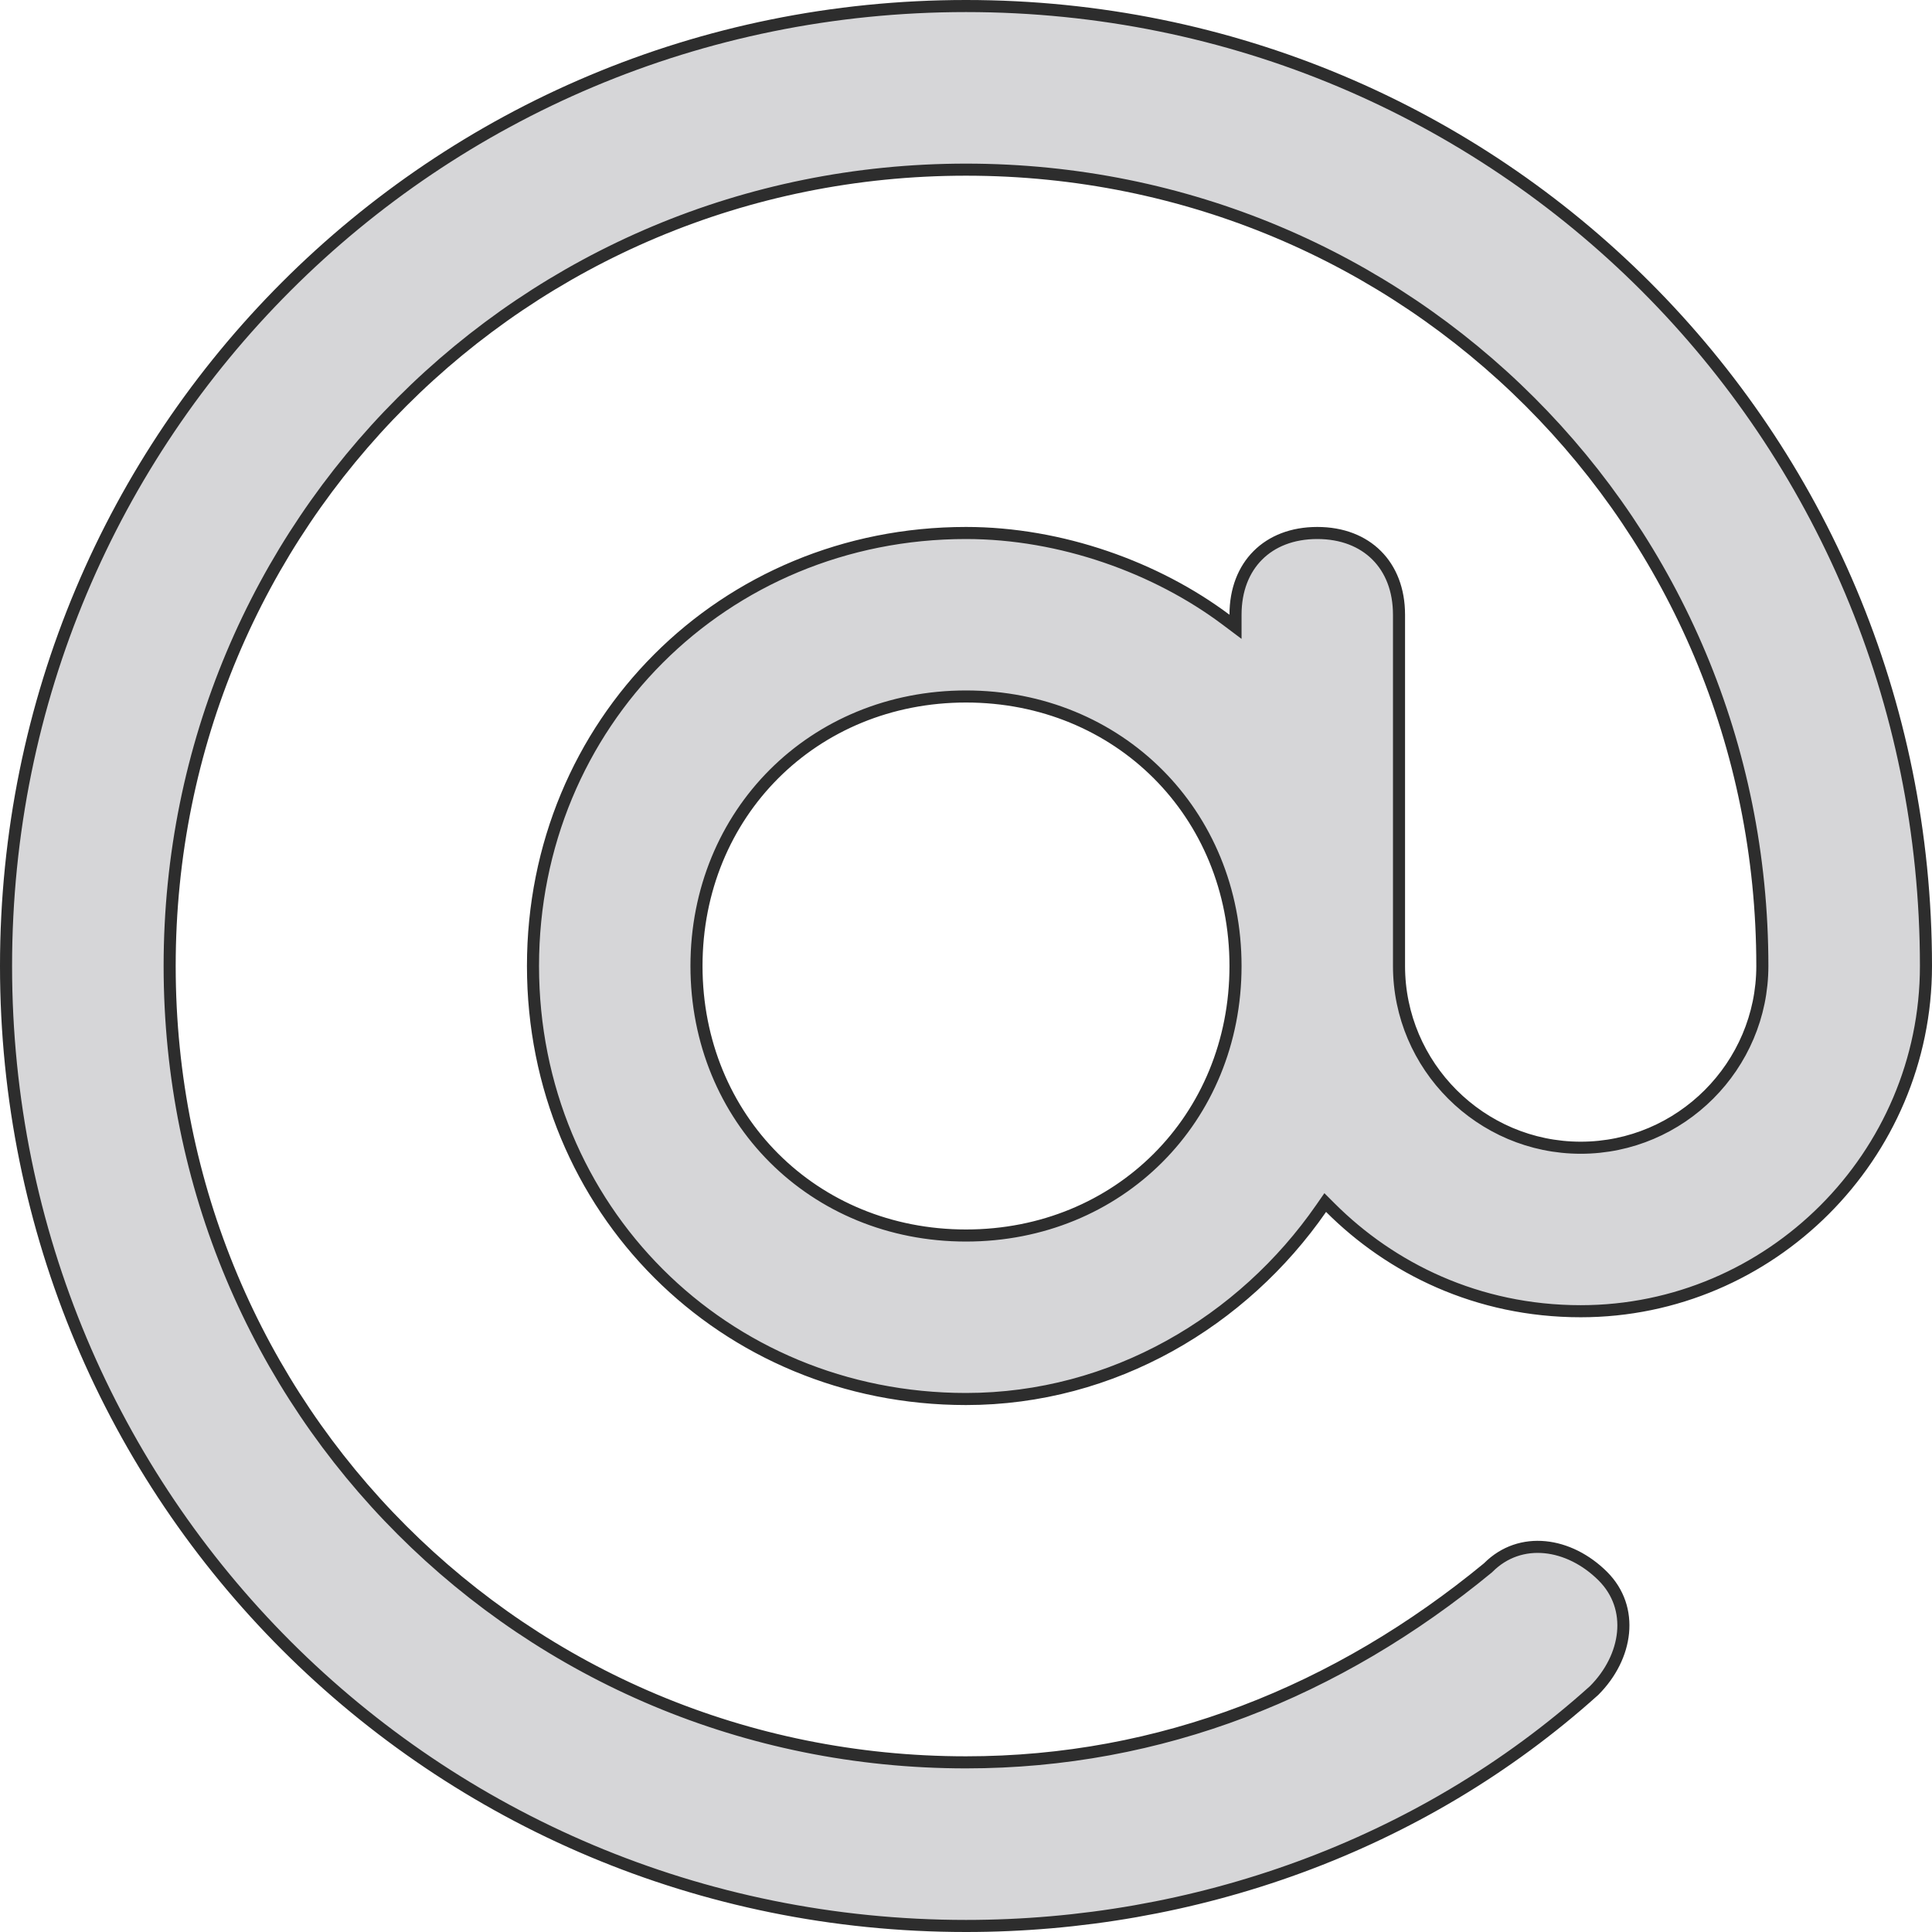
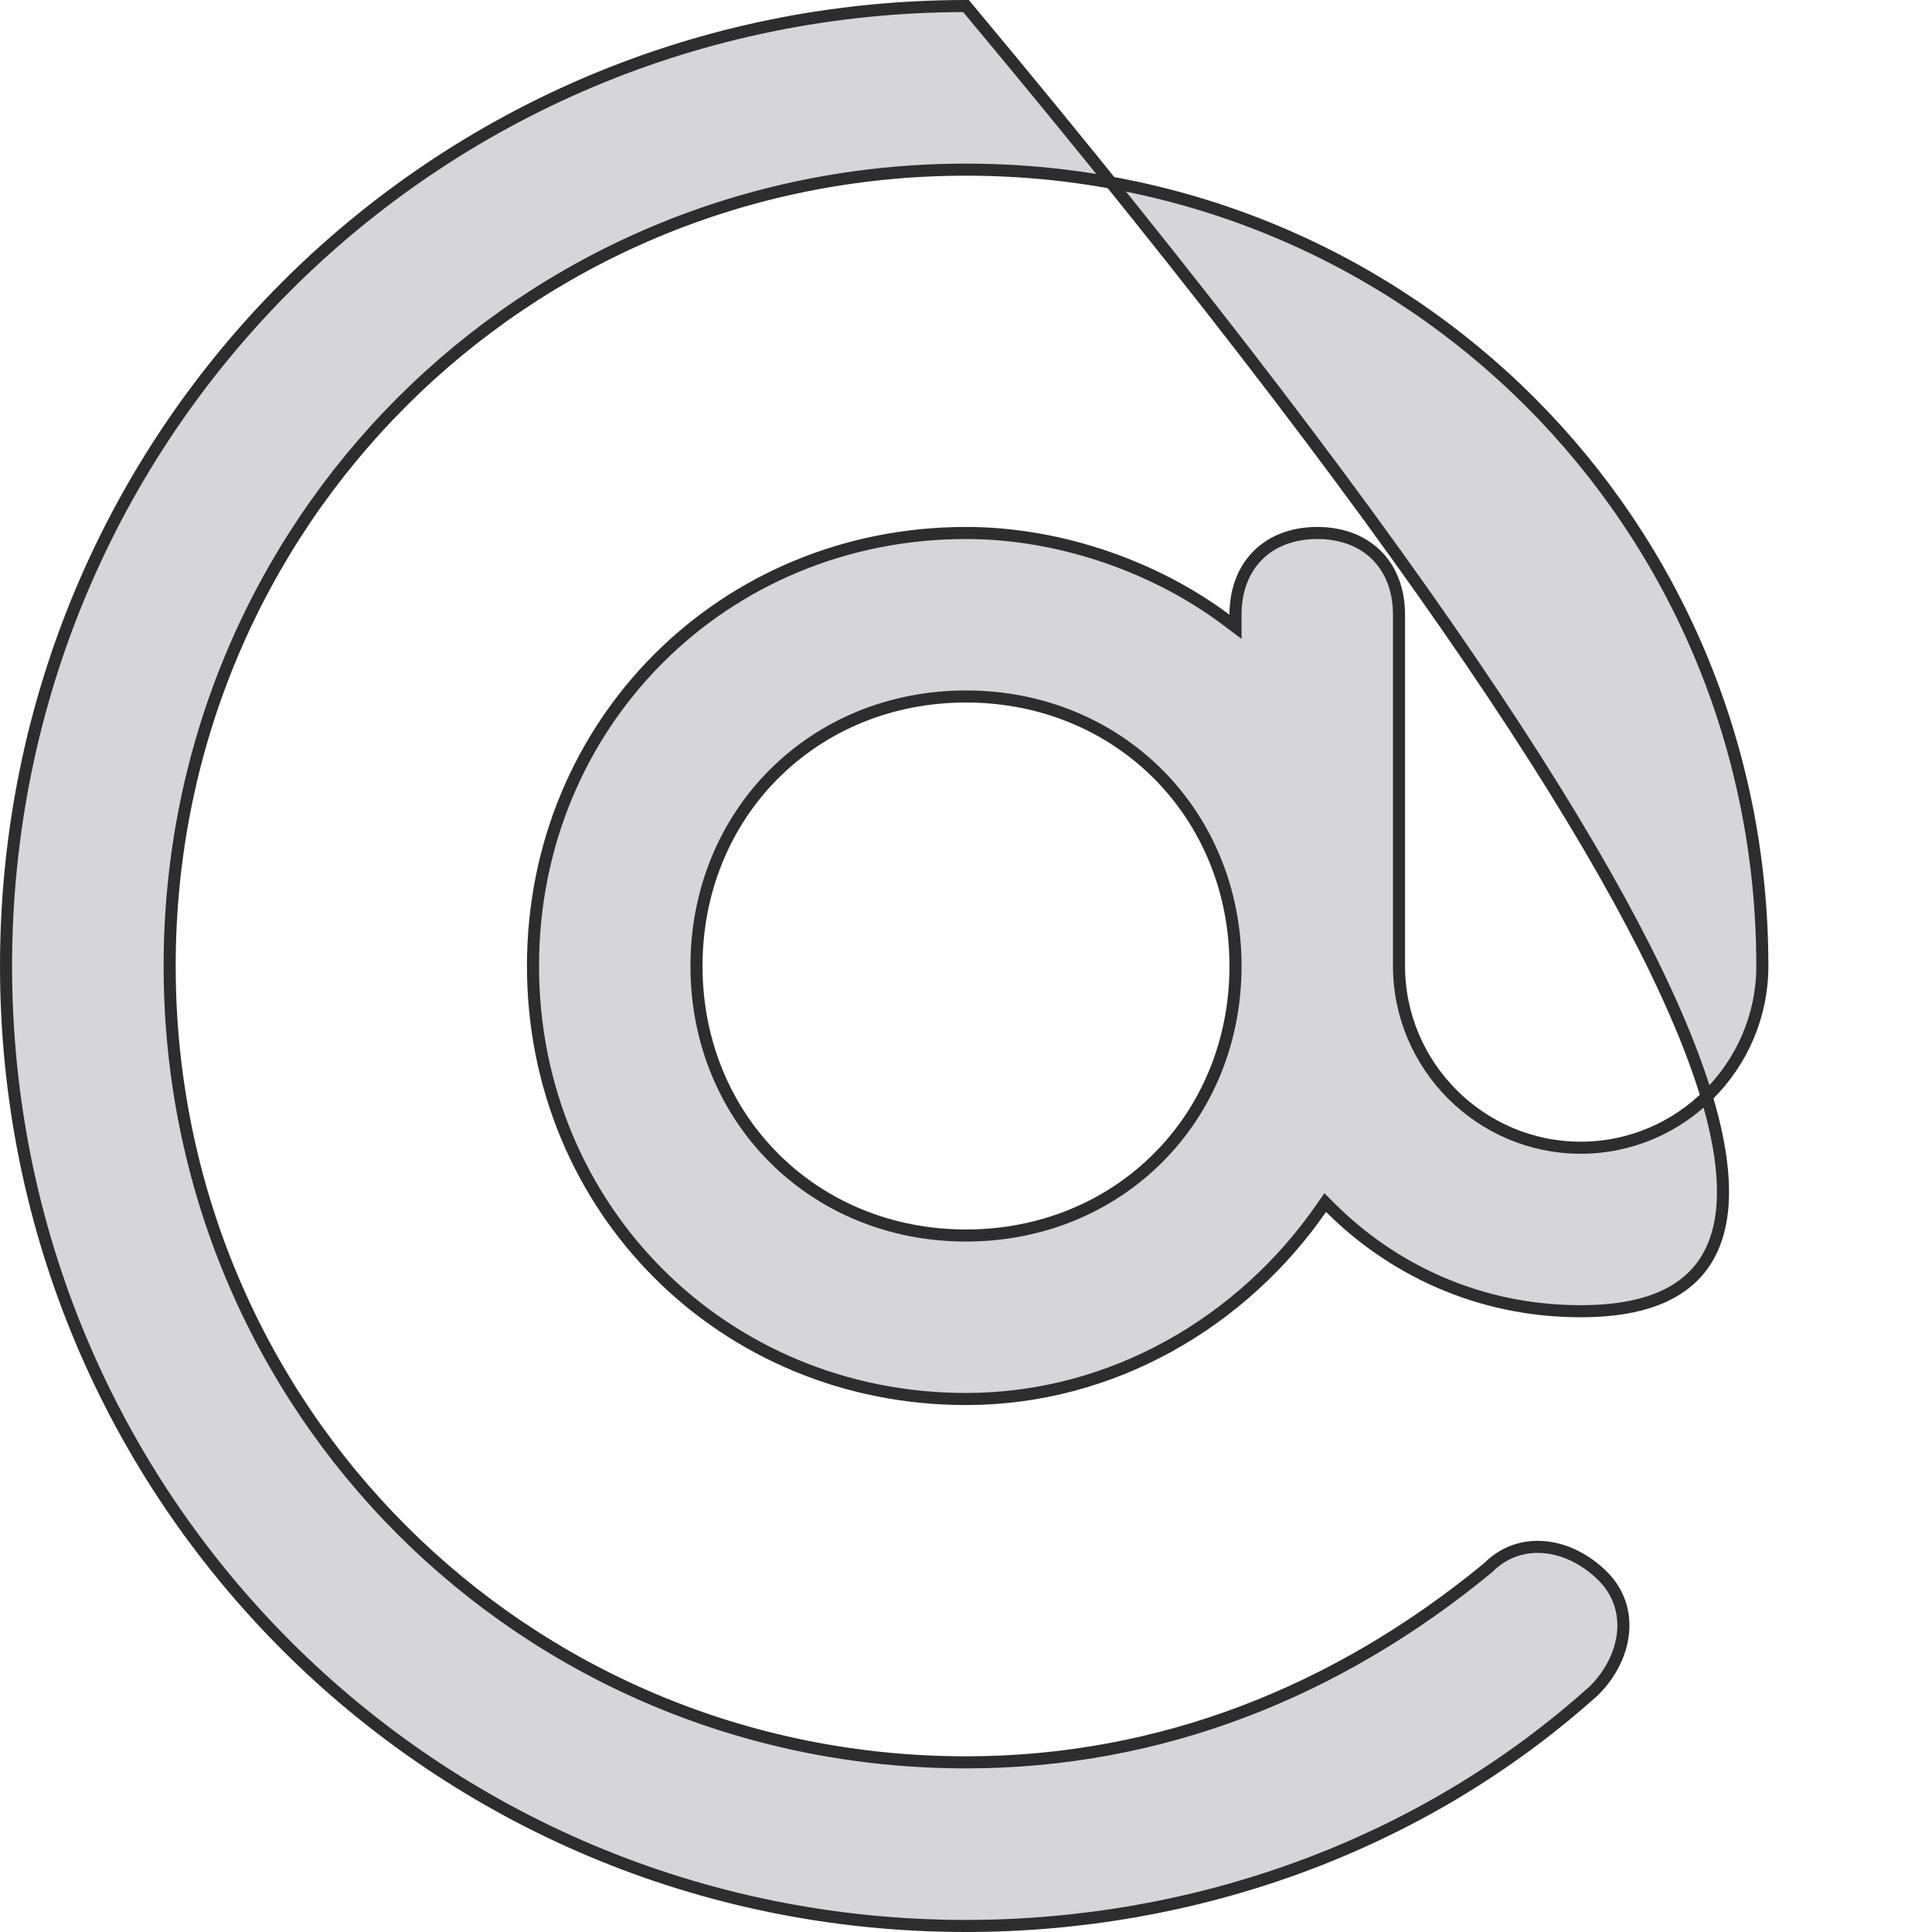
<svg xmlns="http://www.w3.org/2000/svg" width="16" height="16" viewBox="0 0 16 16" fill="none">
-   <path d="M10.152 5.131L10.232 5.191V5.091C10.232 4.884 10.3 4.716 10.417 4.599C10.534 4.482 10.702 4.414 10.909 4.414C11.116 4.414 11.284 4.482 11.401 4.599C11.518 4.716 11.586 4.884 11.586 5.091V8C11.586 8.828 12.263 9.505 13.091 9.505C13.918 9.505 14.595 8.828 14.595 8C14.595 4.336 11.664 1.405 8 1.405C4.336 1.405 1.405 4.336 1.405 8C1.405 11.664 4.336 14.595 8 14.595C9.613 14.595 11.078 14.009 12.323 12.984L12.323 12.984L12.326 12.981C12.591 12.716 12.995 12.775 13.274 13.053C13.539 13.318 13.479 13.722 13.202 14C11.757 15.3 9.879 15.95 8 15.95C3.591 15.95 0.05 12.409 0.05 8C0.05 3.591 3.591 0.05 8 0.05C12.409 0.05 15.95 3.591 15.95 8C15.95 9.572 14.663 10.859 13.091 10.859C12.233 10.859 11.518 10.502 11.017 10.001L10.975 9.959L10.941 10.008C10.294 10.941 9.218 11.586 8 11.586C5.991 11.586 4.414 10.009 4.414 8C4.414 5.991 5.991 4.414 8 4.414C8.789 4.414 9.578 4.701 10.152 5.131ZM5.768 8C5.768 9.264 6.736 10.232 8 10.232C9.264 10.232 10.232 9.264 10.232 8C10.232 6.736 9.264 5.768 8 5.768C6.736 5.768 5.768 6.736 5.768 8Z" fill="#D6D6D8" stroke="#2d2d2d" stroke-width="0.1" />
+   <path d="M10.152 5.131L10.232 5.191V5.091C10.232 4.884 10.3 4.716 10.417 4.599C10.534 4.482 10.702 4.414 10.909 4.414C11.116 4.414 11.284 4.482 11.401 4.599C11.518 4.716 11.586 4.884 11.586 5.091V8C11.586 8.828 12.263 9.505 13.091 9.505C13.918 9.505 14.595 8.828 14.595 8C14.595 4.336 11.664 1.405 8 1.405C4.336 1.405 1.405 4.336 1.405 8C1.405 11.664 4.336 14.595 8 14.595C9.613 14.595 11.078 14.009 12.323 12.984L12.323 12.984L12.326 12.981C12.591 12.716 12.995 12.775 13.274 13.053C13.539 13.318 13.479 13.722 13.202 14C11.757 15.3 9.879 15.95 8 15.95C3.591 15.95 0.05 12.409 0.05 8C0.05 3.591 3.591 0.05 8 0.05C15.95 9.572 14.663 10.859 13.091 10.859C12.233 10.859 11.518 10.502 11.017 10.001L10.975 9.959L10.941 10.008C10.294 10.941 9.218 11.586 8 11.586C5.991 11.586 4.414 10.009 4.414 8C4.414 5.991 5.991 4.414 8 4.414C8.789 4.414 9.578 4.701 10.152 5.131ZM5.768 8C5.768 9.264 6.736 10.232 8 10.232C9.264 10.232 10.232 9.264 10.232 8C10.232 6.736 9.264 5.768 8 5.768C6.736 5.768 5.768 6.736 5.768 8Z" fill="#D6D6D8" stroke="#2d2d2d" stroke-width="0.1" />
</svg>